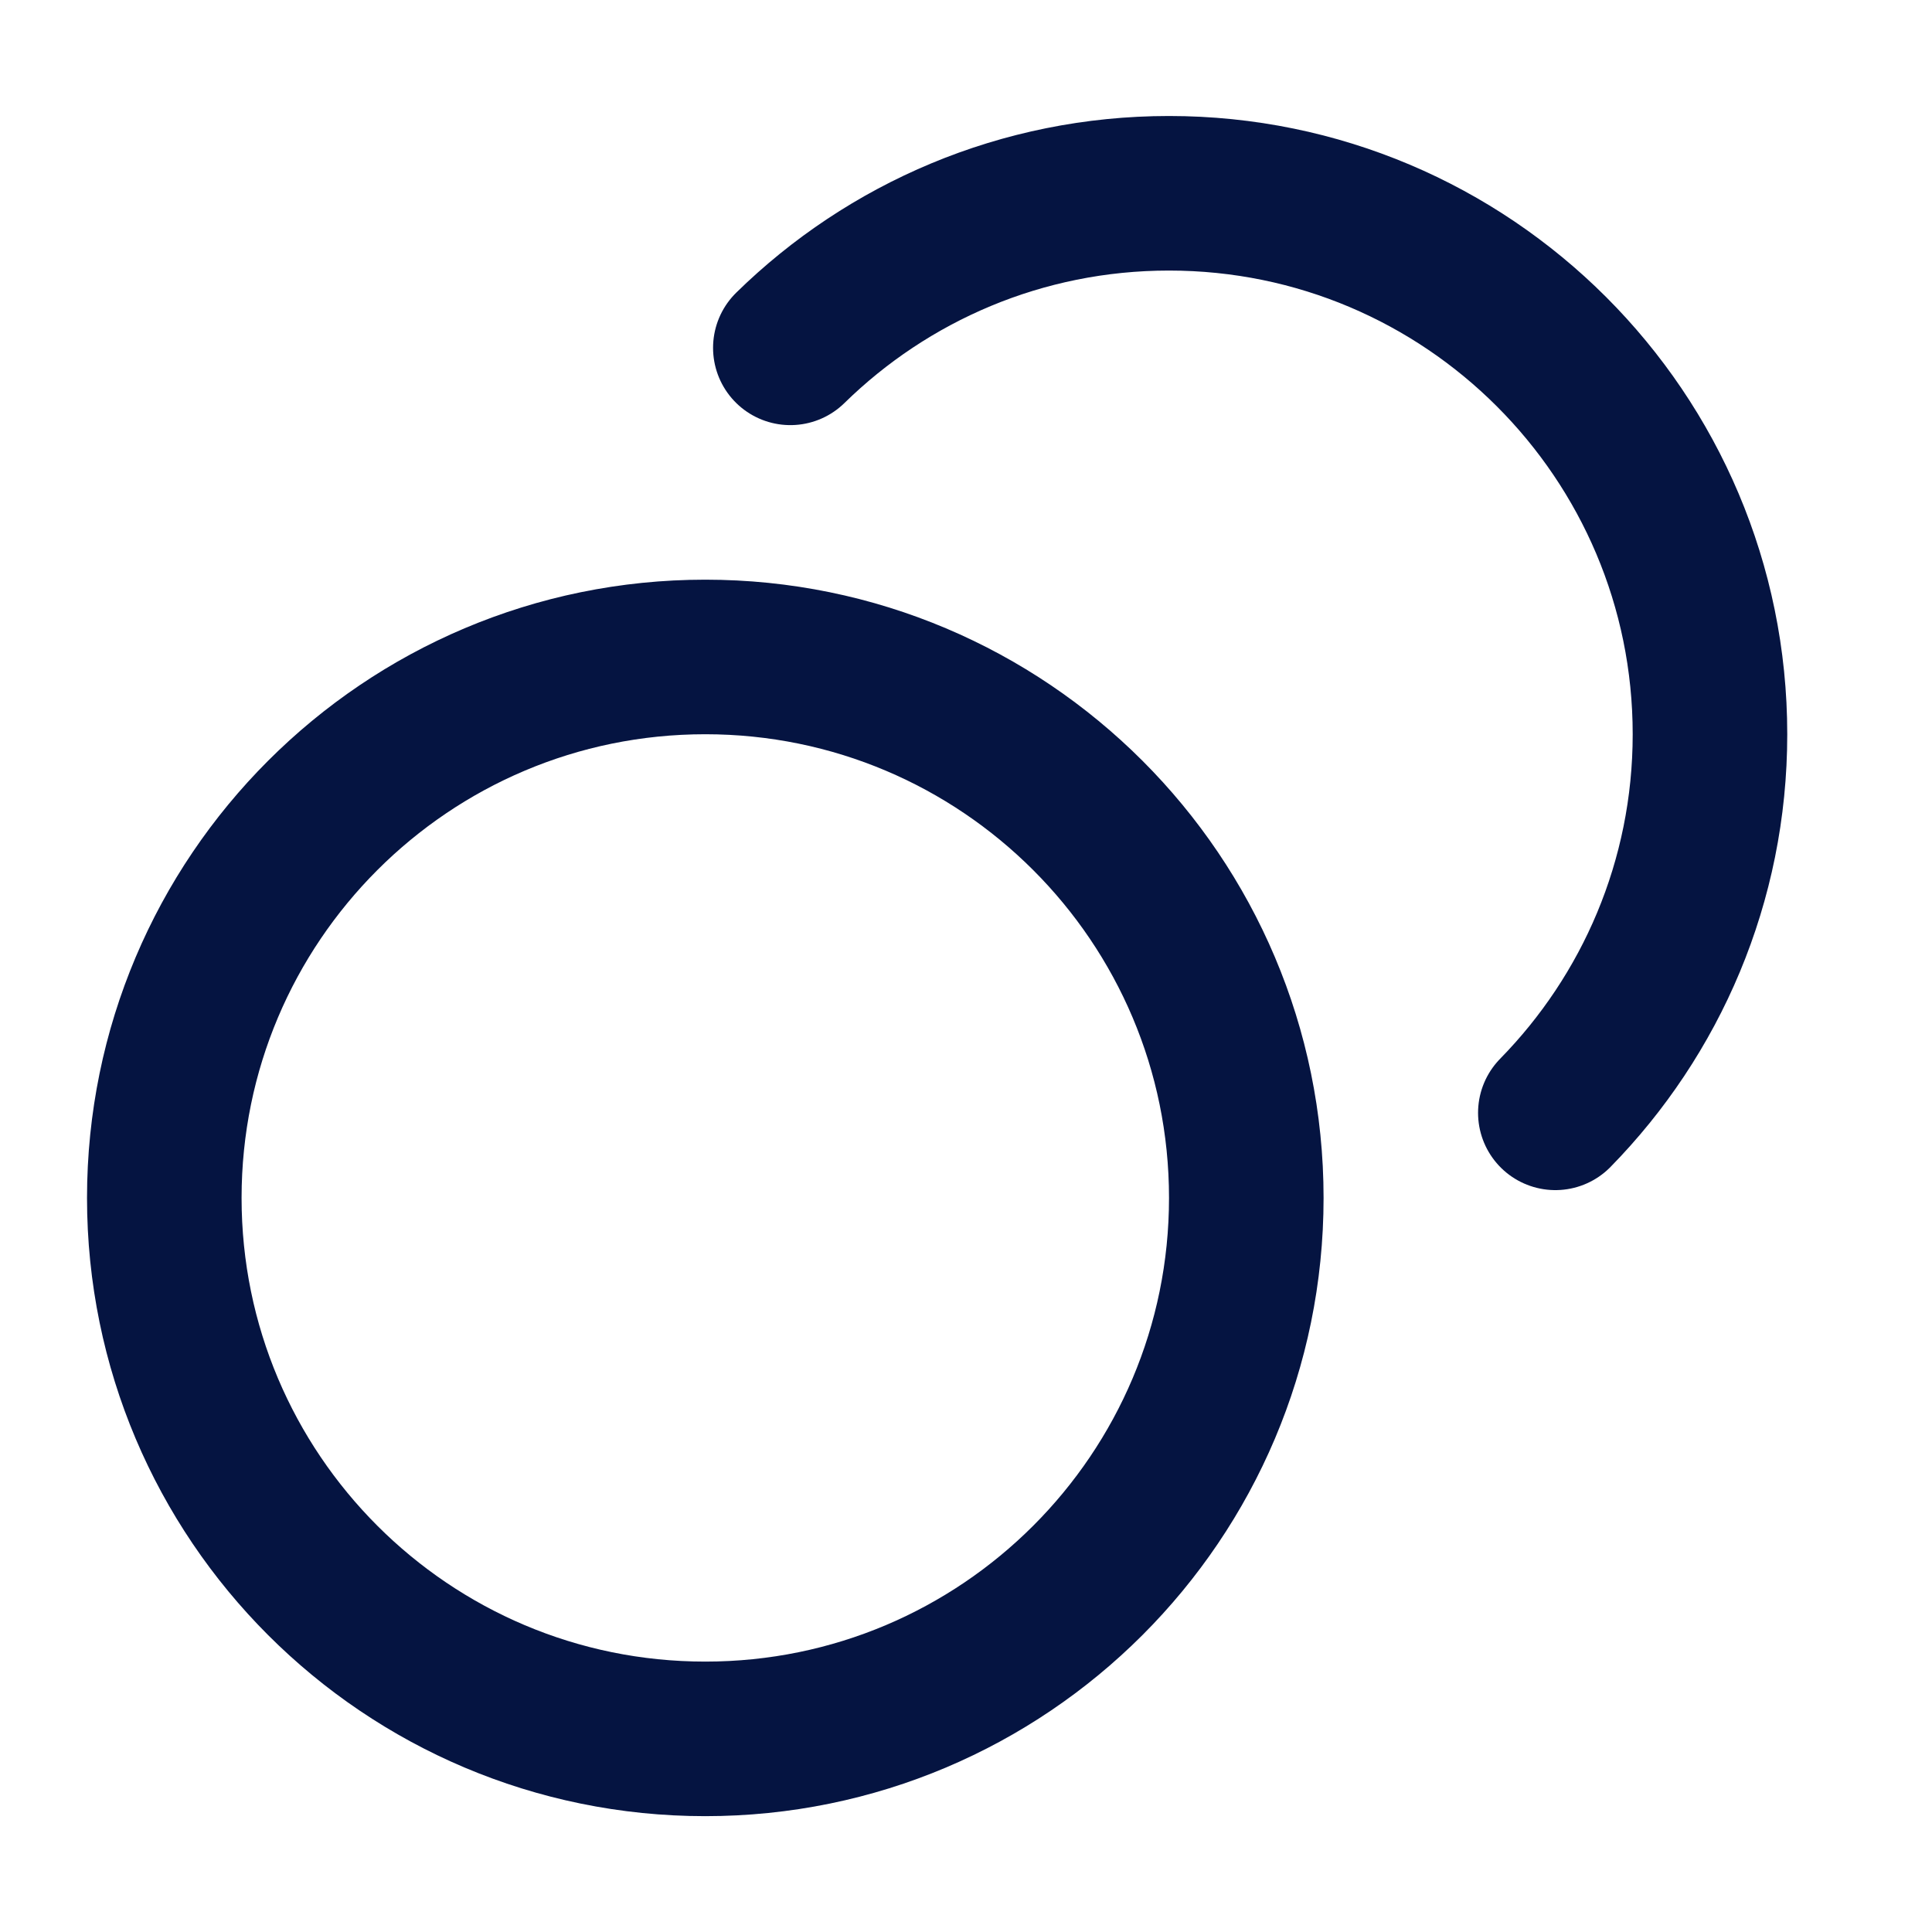
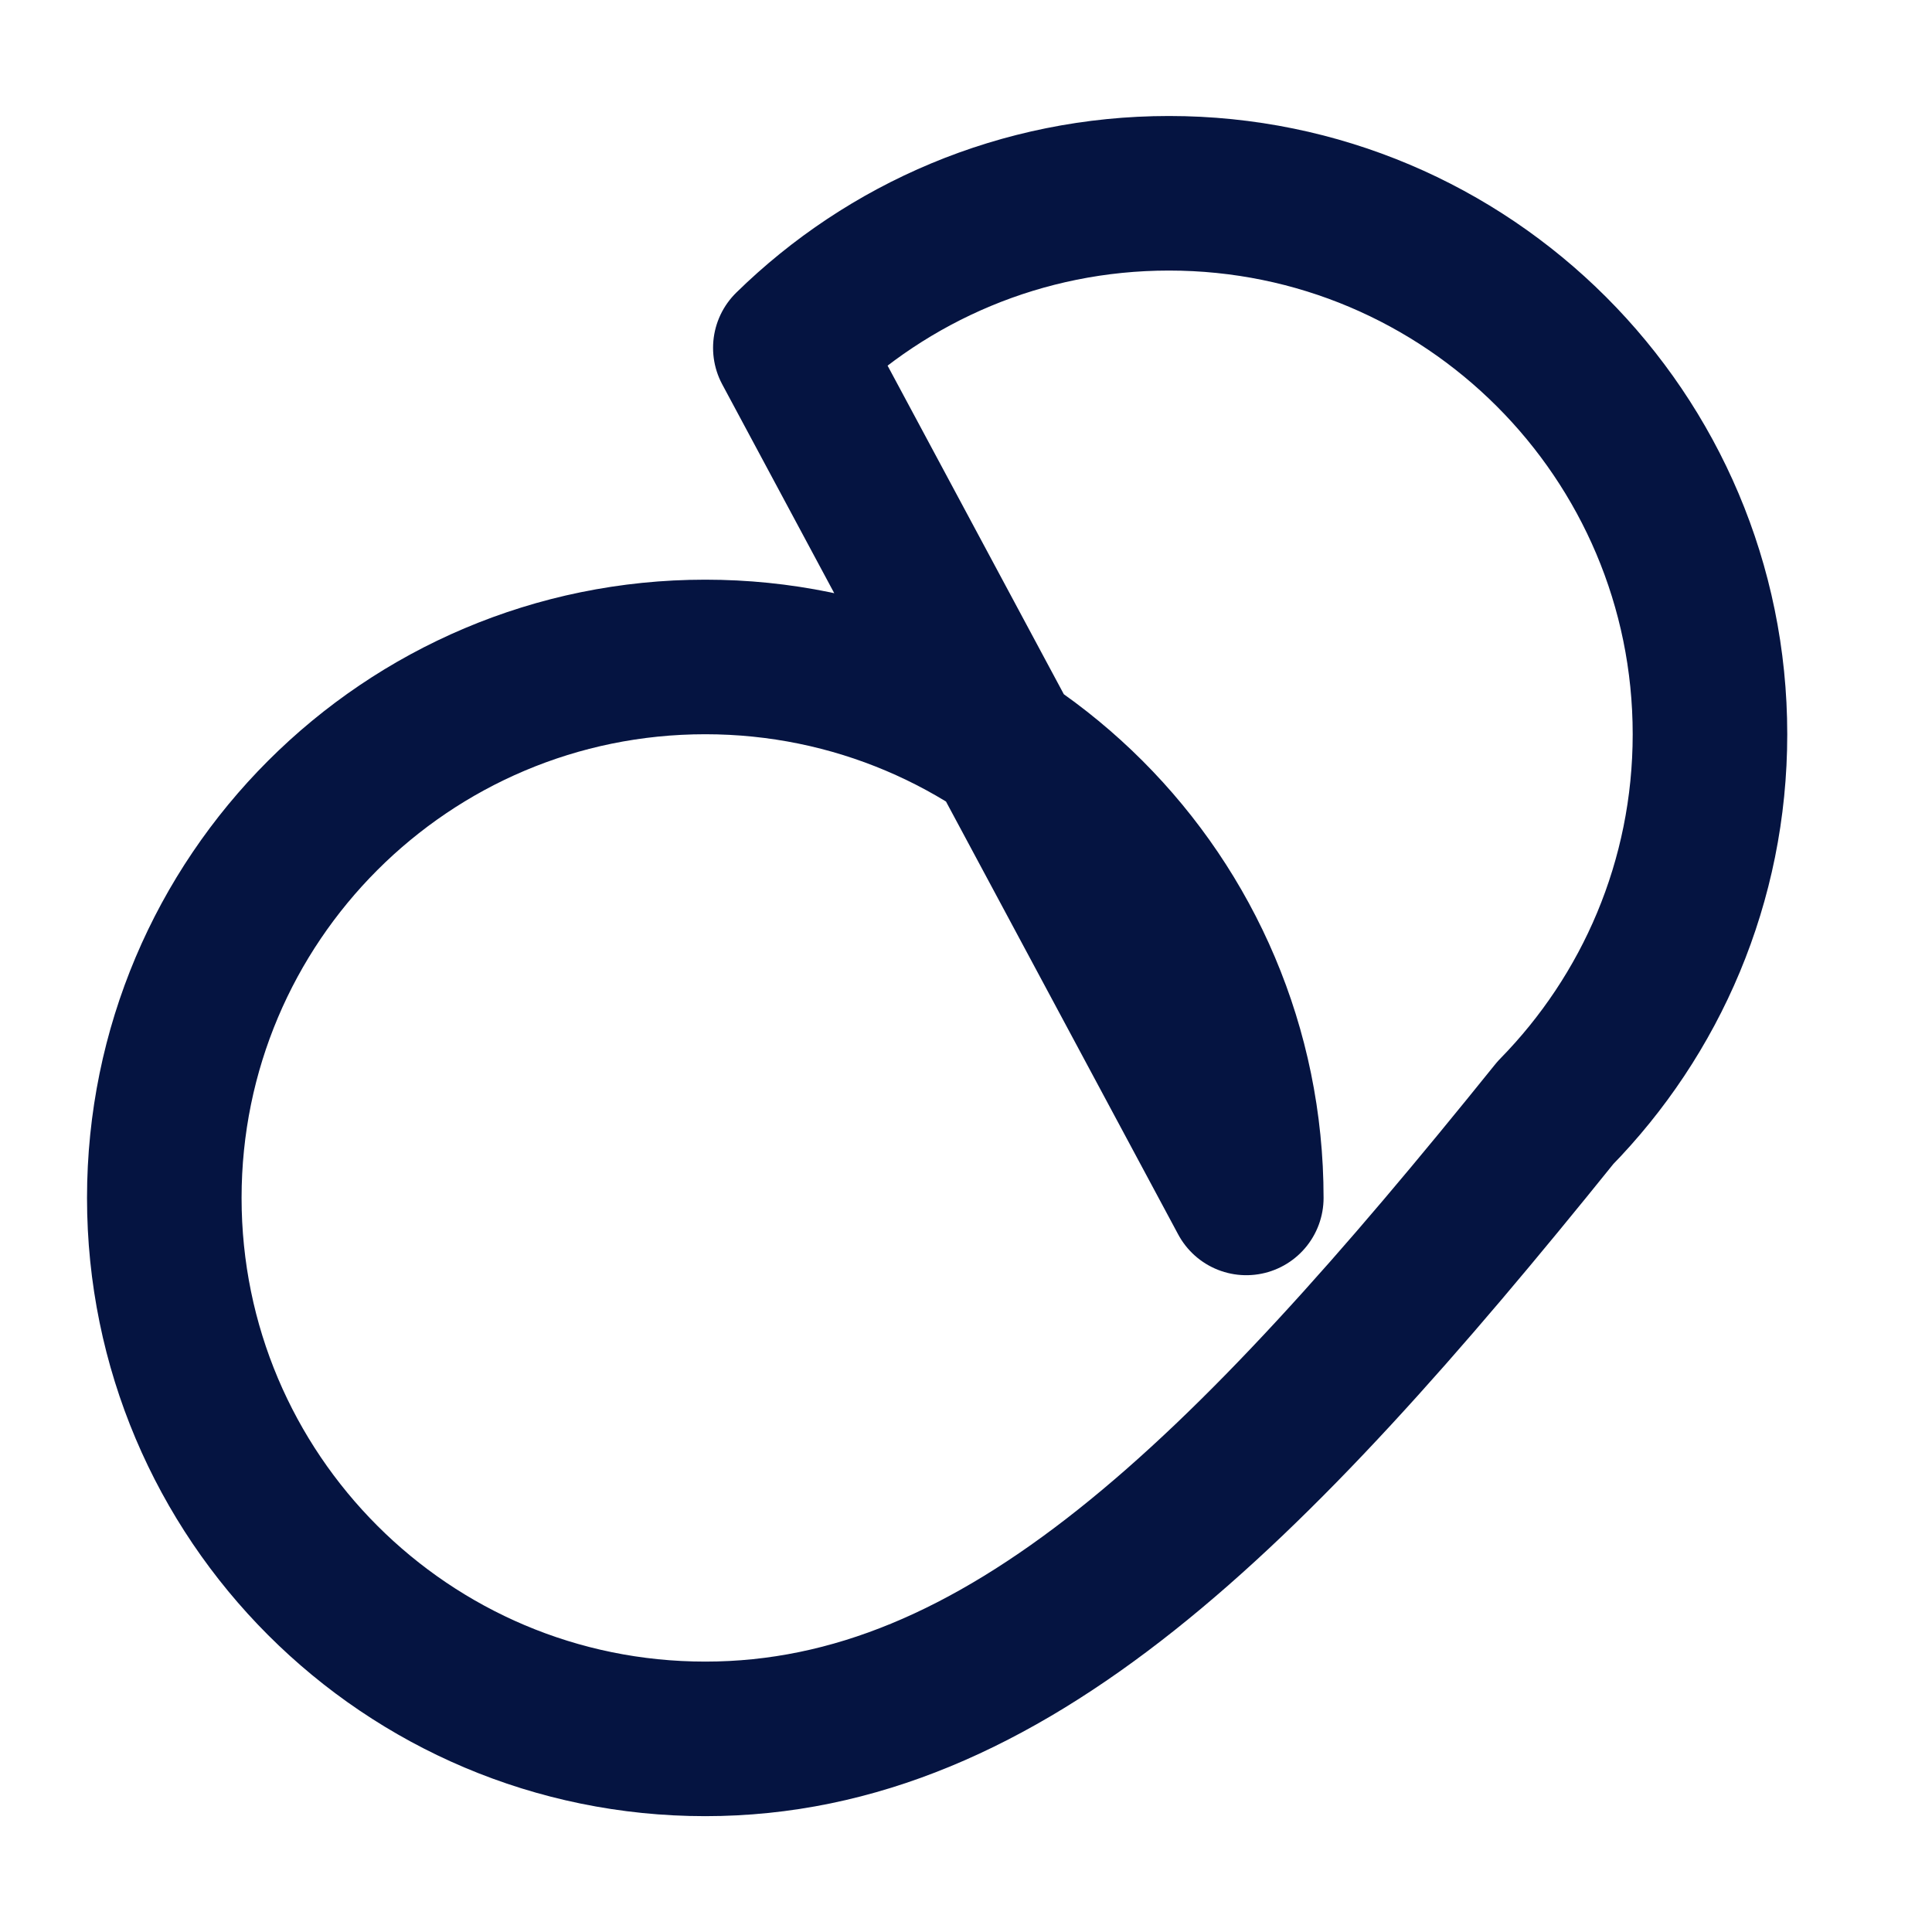
<svg xmlns="http://www.w3.org/2000/svg" width="25" height="25" viewBox="0 0 25 25" fill="none">
-   <path d="M10.227 4.501C11.49 3.264 13.219 2.501 15.127 2.501C18.992 2.501 22.127 5.635 22.127 9.501C22.127 11.408 21.364 13.137 20.126 14.4M16.127 15.501C16.127 19.367 12.992 22.501 9.126 22.501C5.26 22.501 2.126 19.367 2.126 15.501C2.126 11.635 5.26 8.501 9.126 8.501C12.992 8.501 16.127 11.635 16.127 15.501Z" stroke="#051441" stroke-width="2" stroke-linecap="round" stroke-linejoin="round" />
+   <path d="M10.227 4.501C11.49 3.264 13.219 2.501 15.127 2.501C18.992 2.501 22.127 5.635 22.127 9.501C22.127 11.408 21.364 13.137 20.126 14.4C16.127 19.367 12.992 22.501 9.126 22.501C5.26 22.501 2.126 19.367 2.126 15.501C2.126 11.635 5.26 8.501 9.126 8.501C12.992 8.501 16.127 11.635 16.127 15.501Z" stroke="#051441" stroke-width="2" stroke-linecap="round" stroke-linejoin="round" />
</svg>